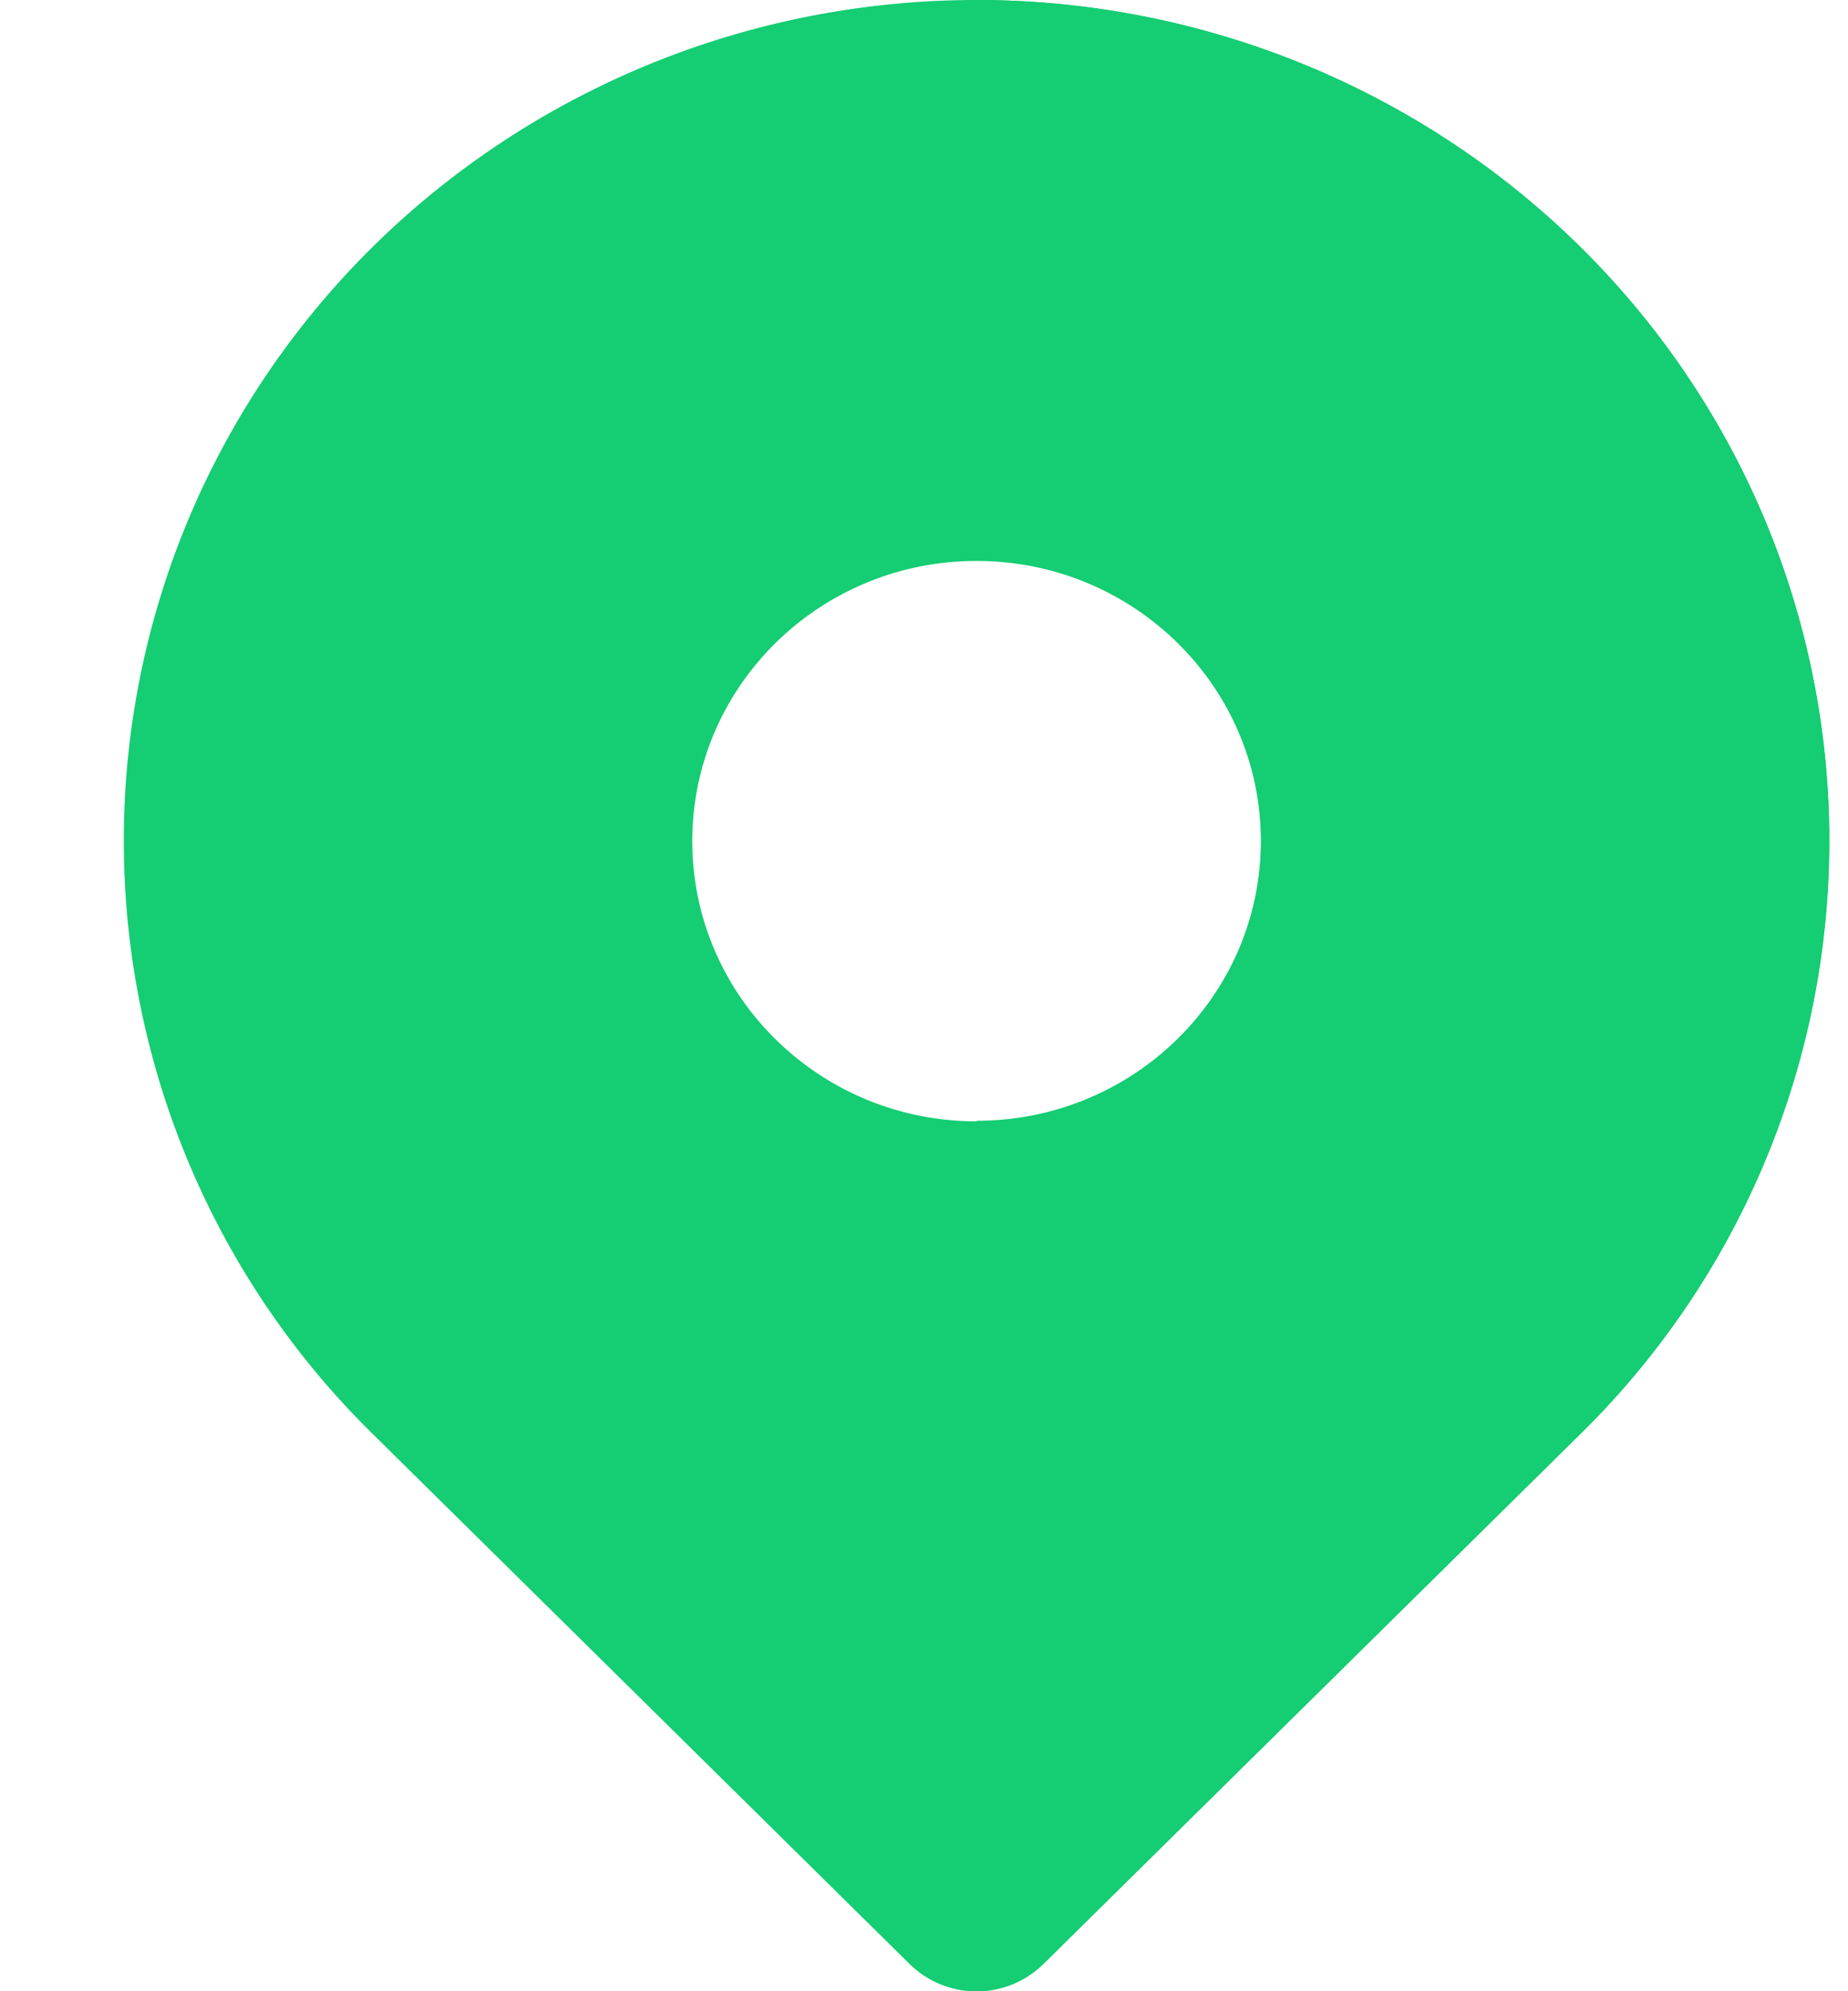
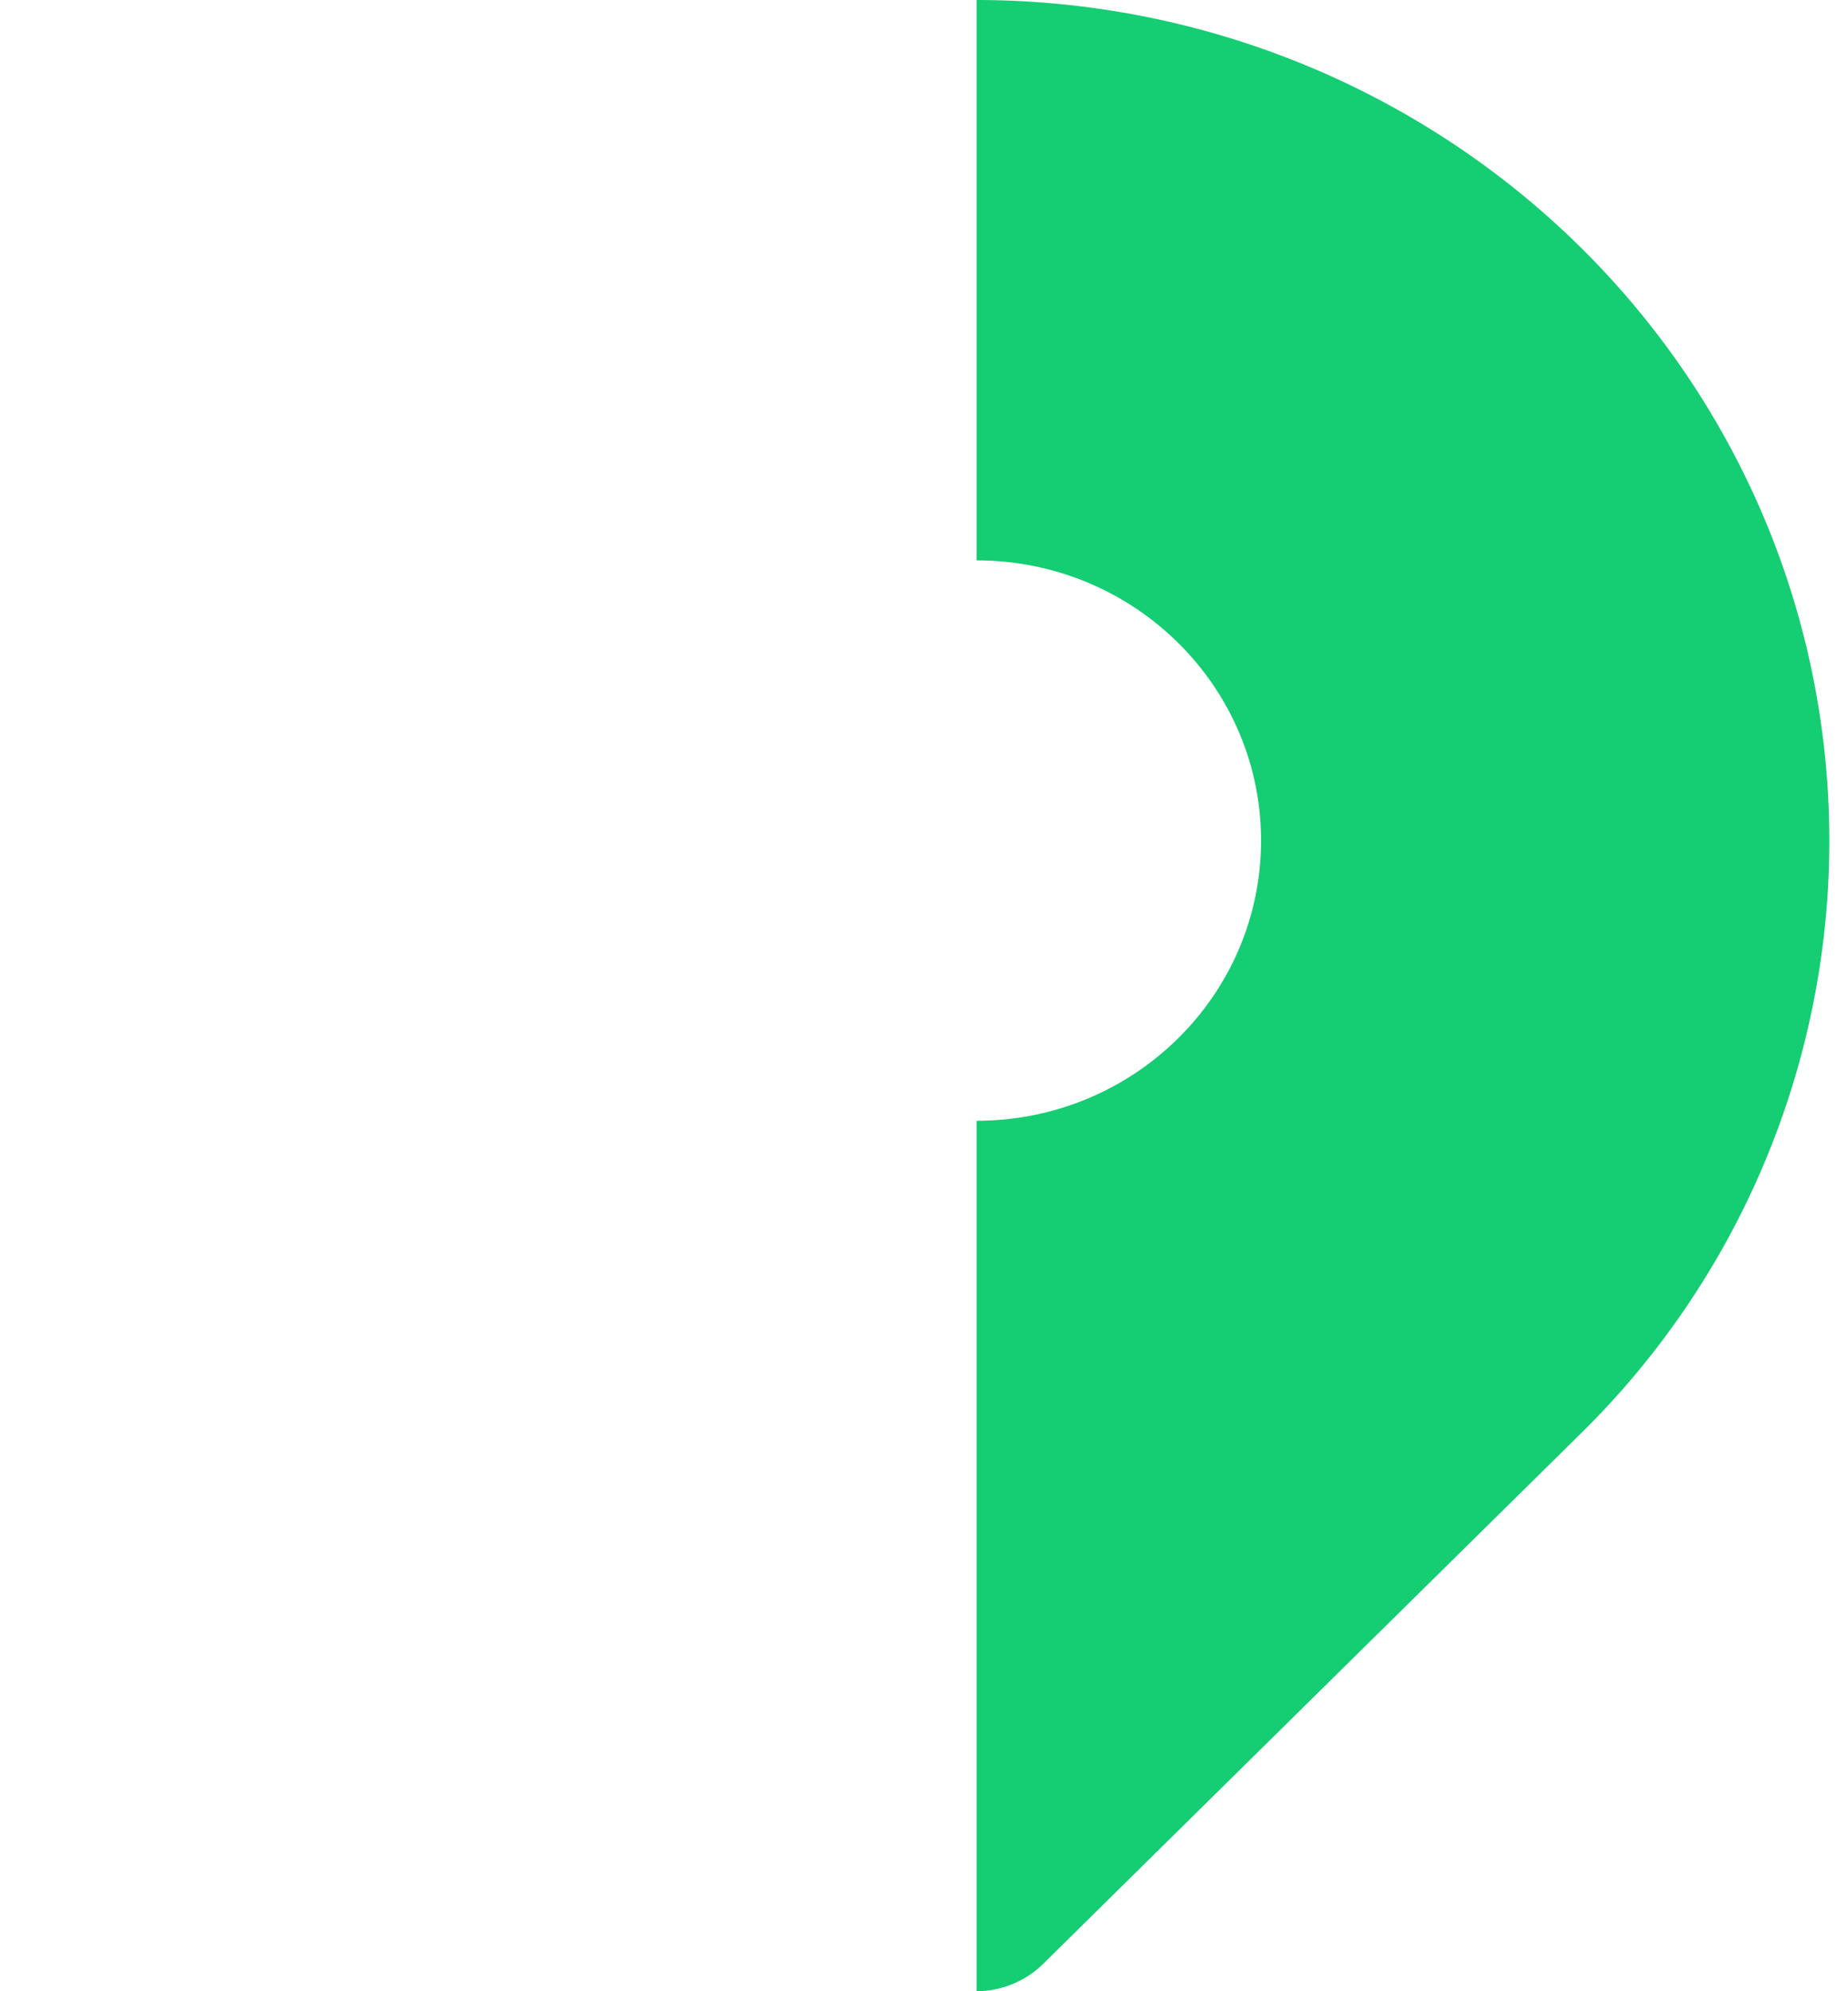
<svg xmlns="http://www.w3.org/2000/svg" width="13" height="14" viewBox="0 0 13 14">
  <g fill="#15CD72" fill-rule="nonzero">
-     <path d="M2.63 10.09a5.844 5.844 0 0 1-1.304-6.44C2.254 1.44 4.442 0 6.87 0c2.427 0 4.615 1.44 5.543 3.65a5.844 5.844 0 0 1-1.304 6.44l-3.766 3.716a.672.672 0 0 1-.947 0L2.63 10.09zm4.24-2.206c1.104 0 2-.882 2-1.97s-.896-1.97-2-1.97c-1.105 0-2 .882-2 1.97s.895 1.97 2 1.97z" />
    <path d="M6.87 0c2.427.002 4.614 1.442 5.543 3.649a5.842 5.842 0 0 1-1.3 6.437l-3.77 3.717A.673.673 0 0 1 6.87 14V7.88c1.105 0 2.001-.882 2.001-1.97S7.975 3.94 6.87 3.94V0z" />
  </g>
</svg>